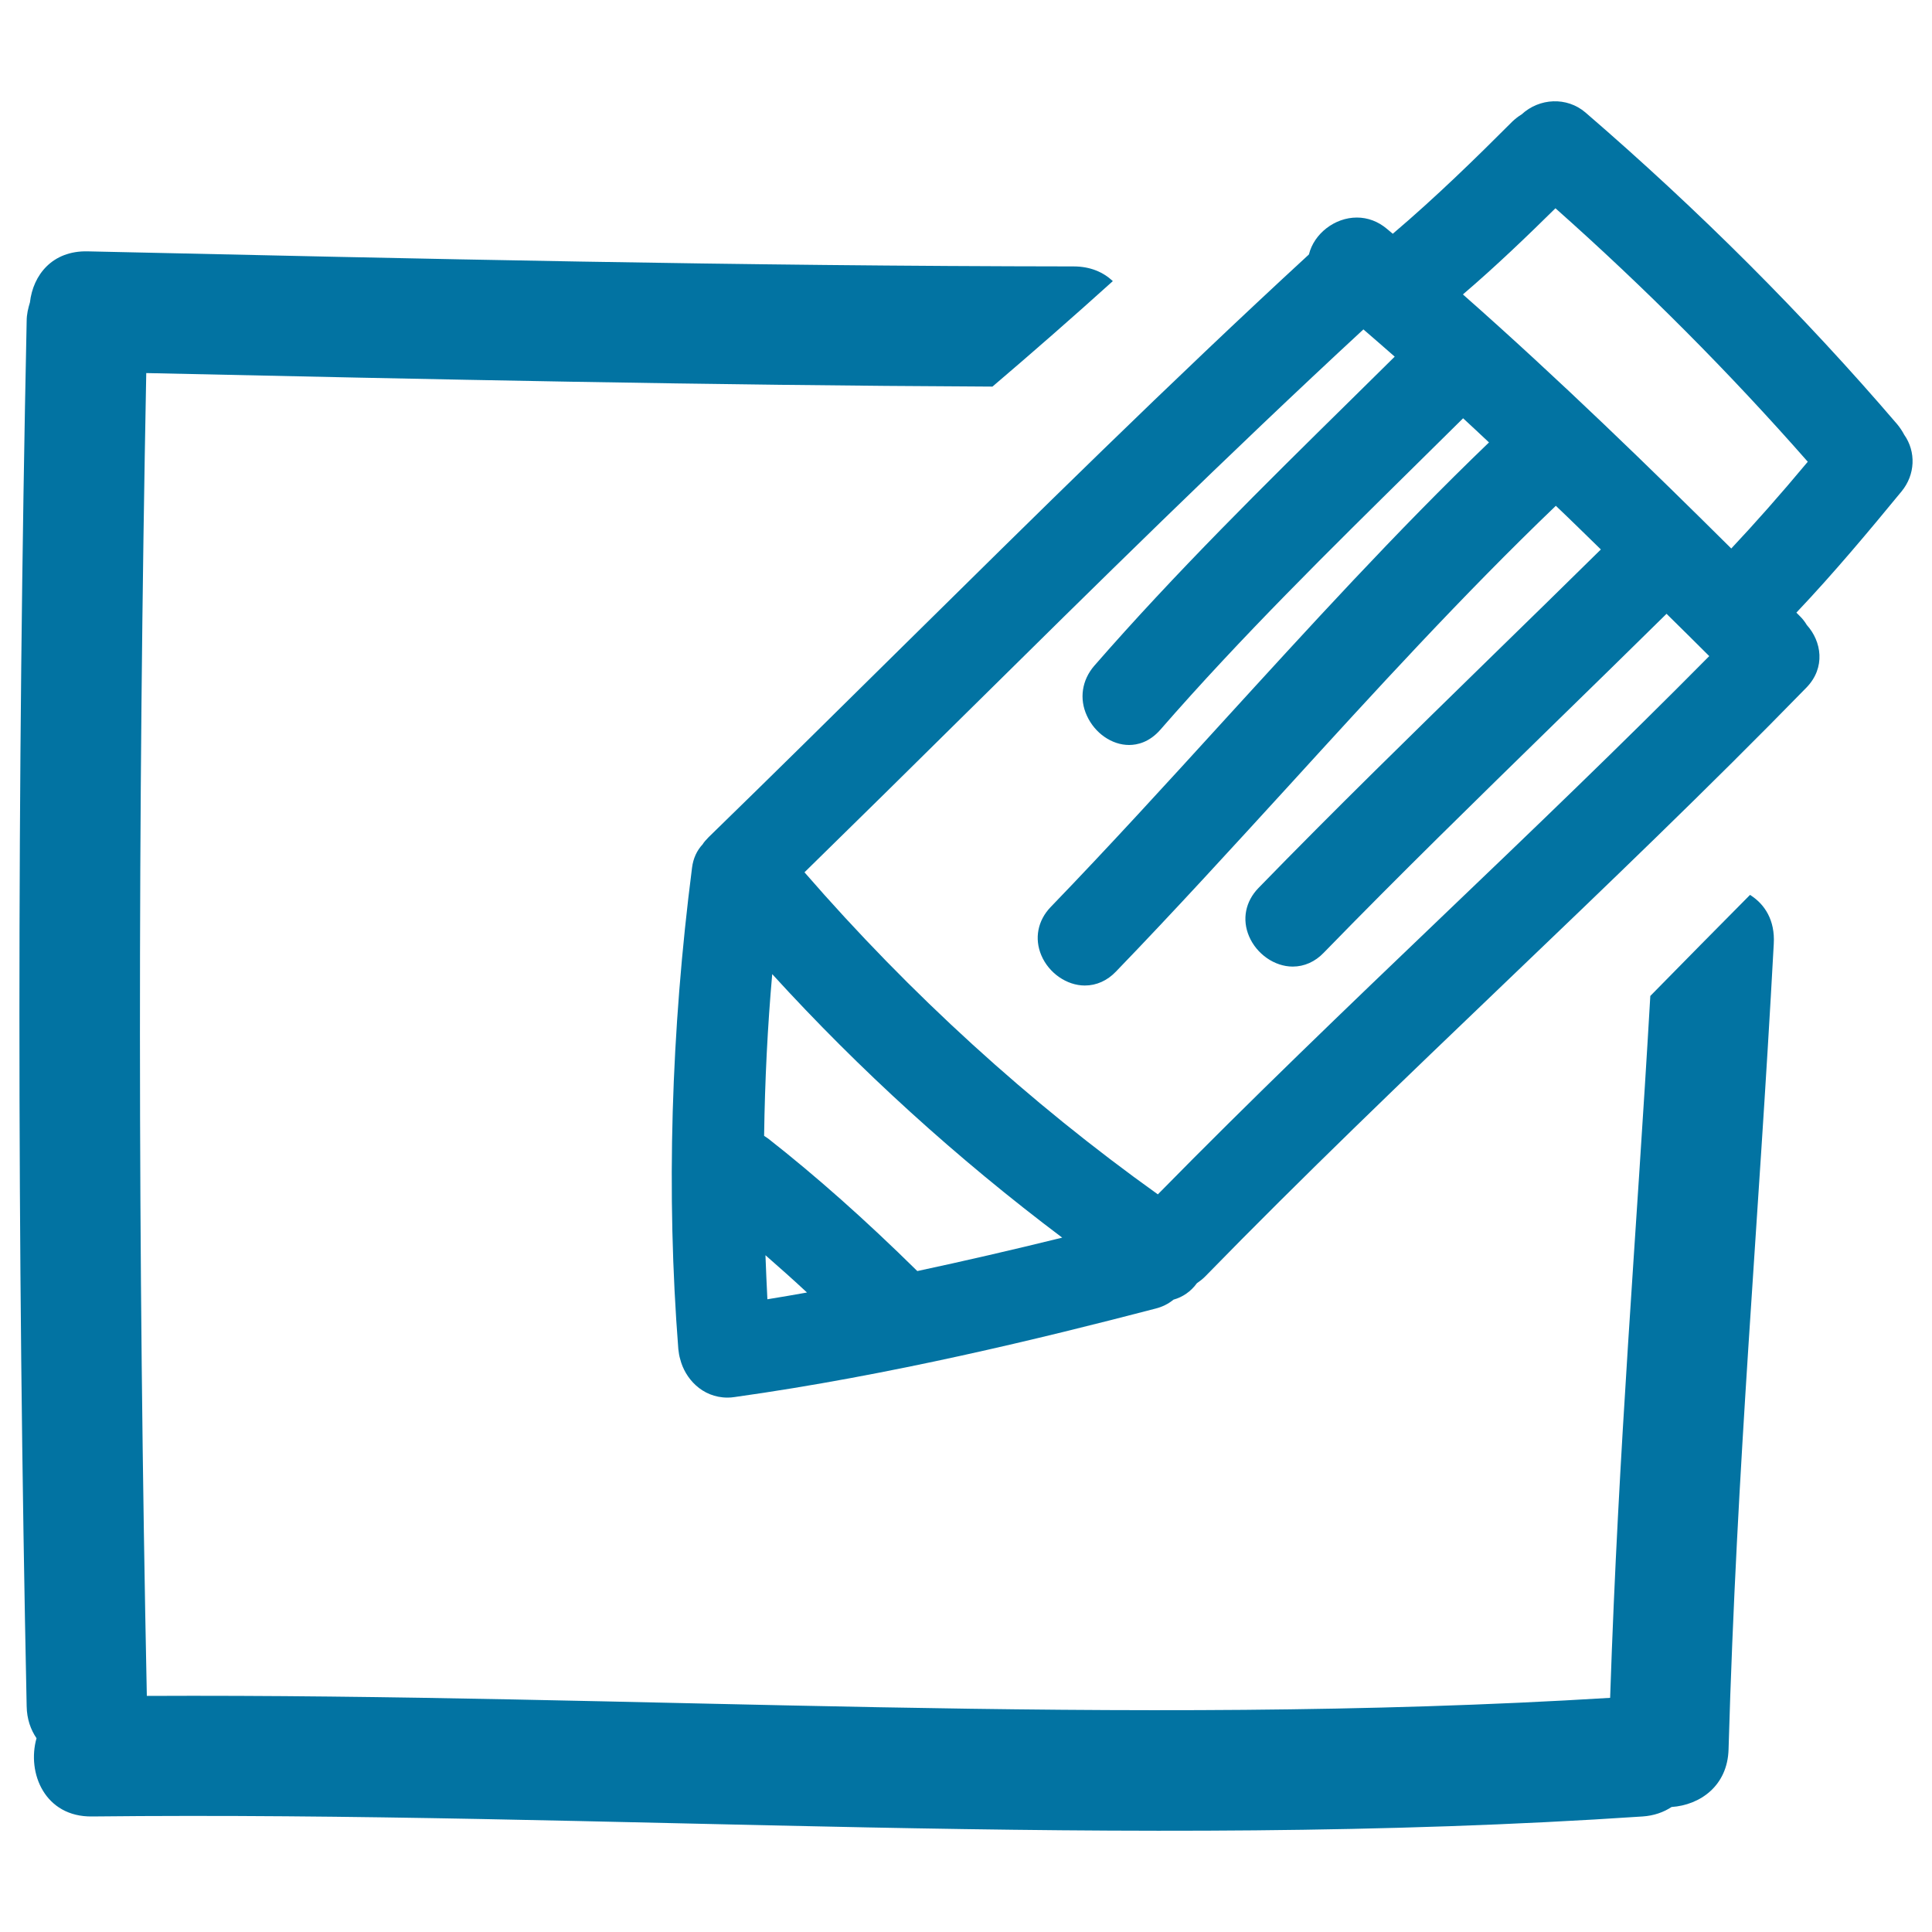
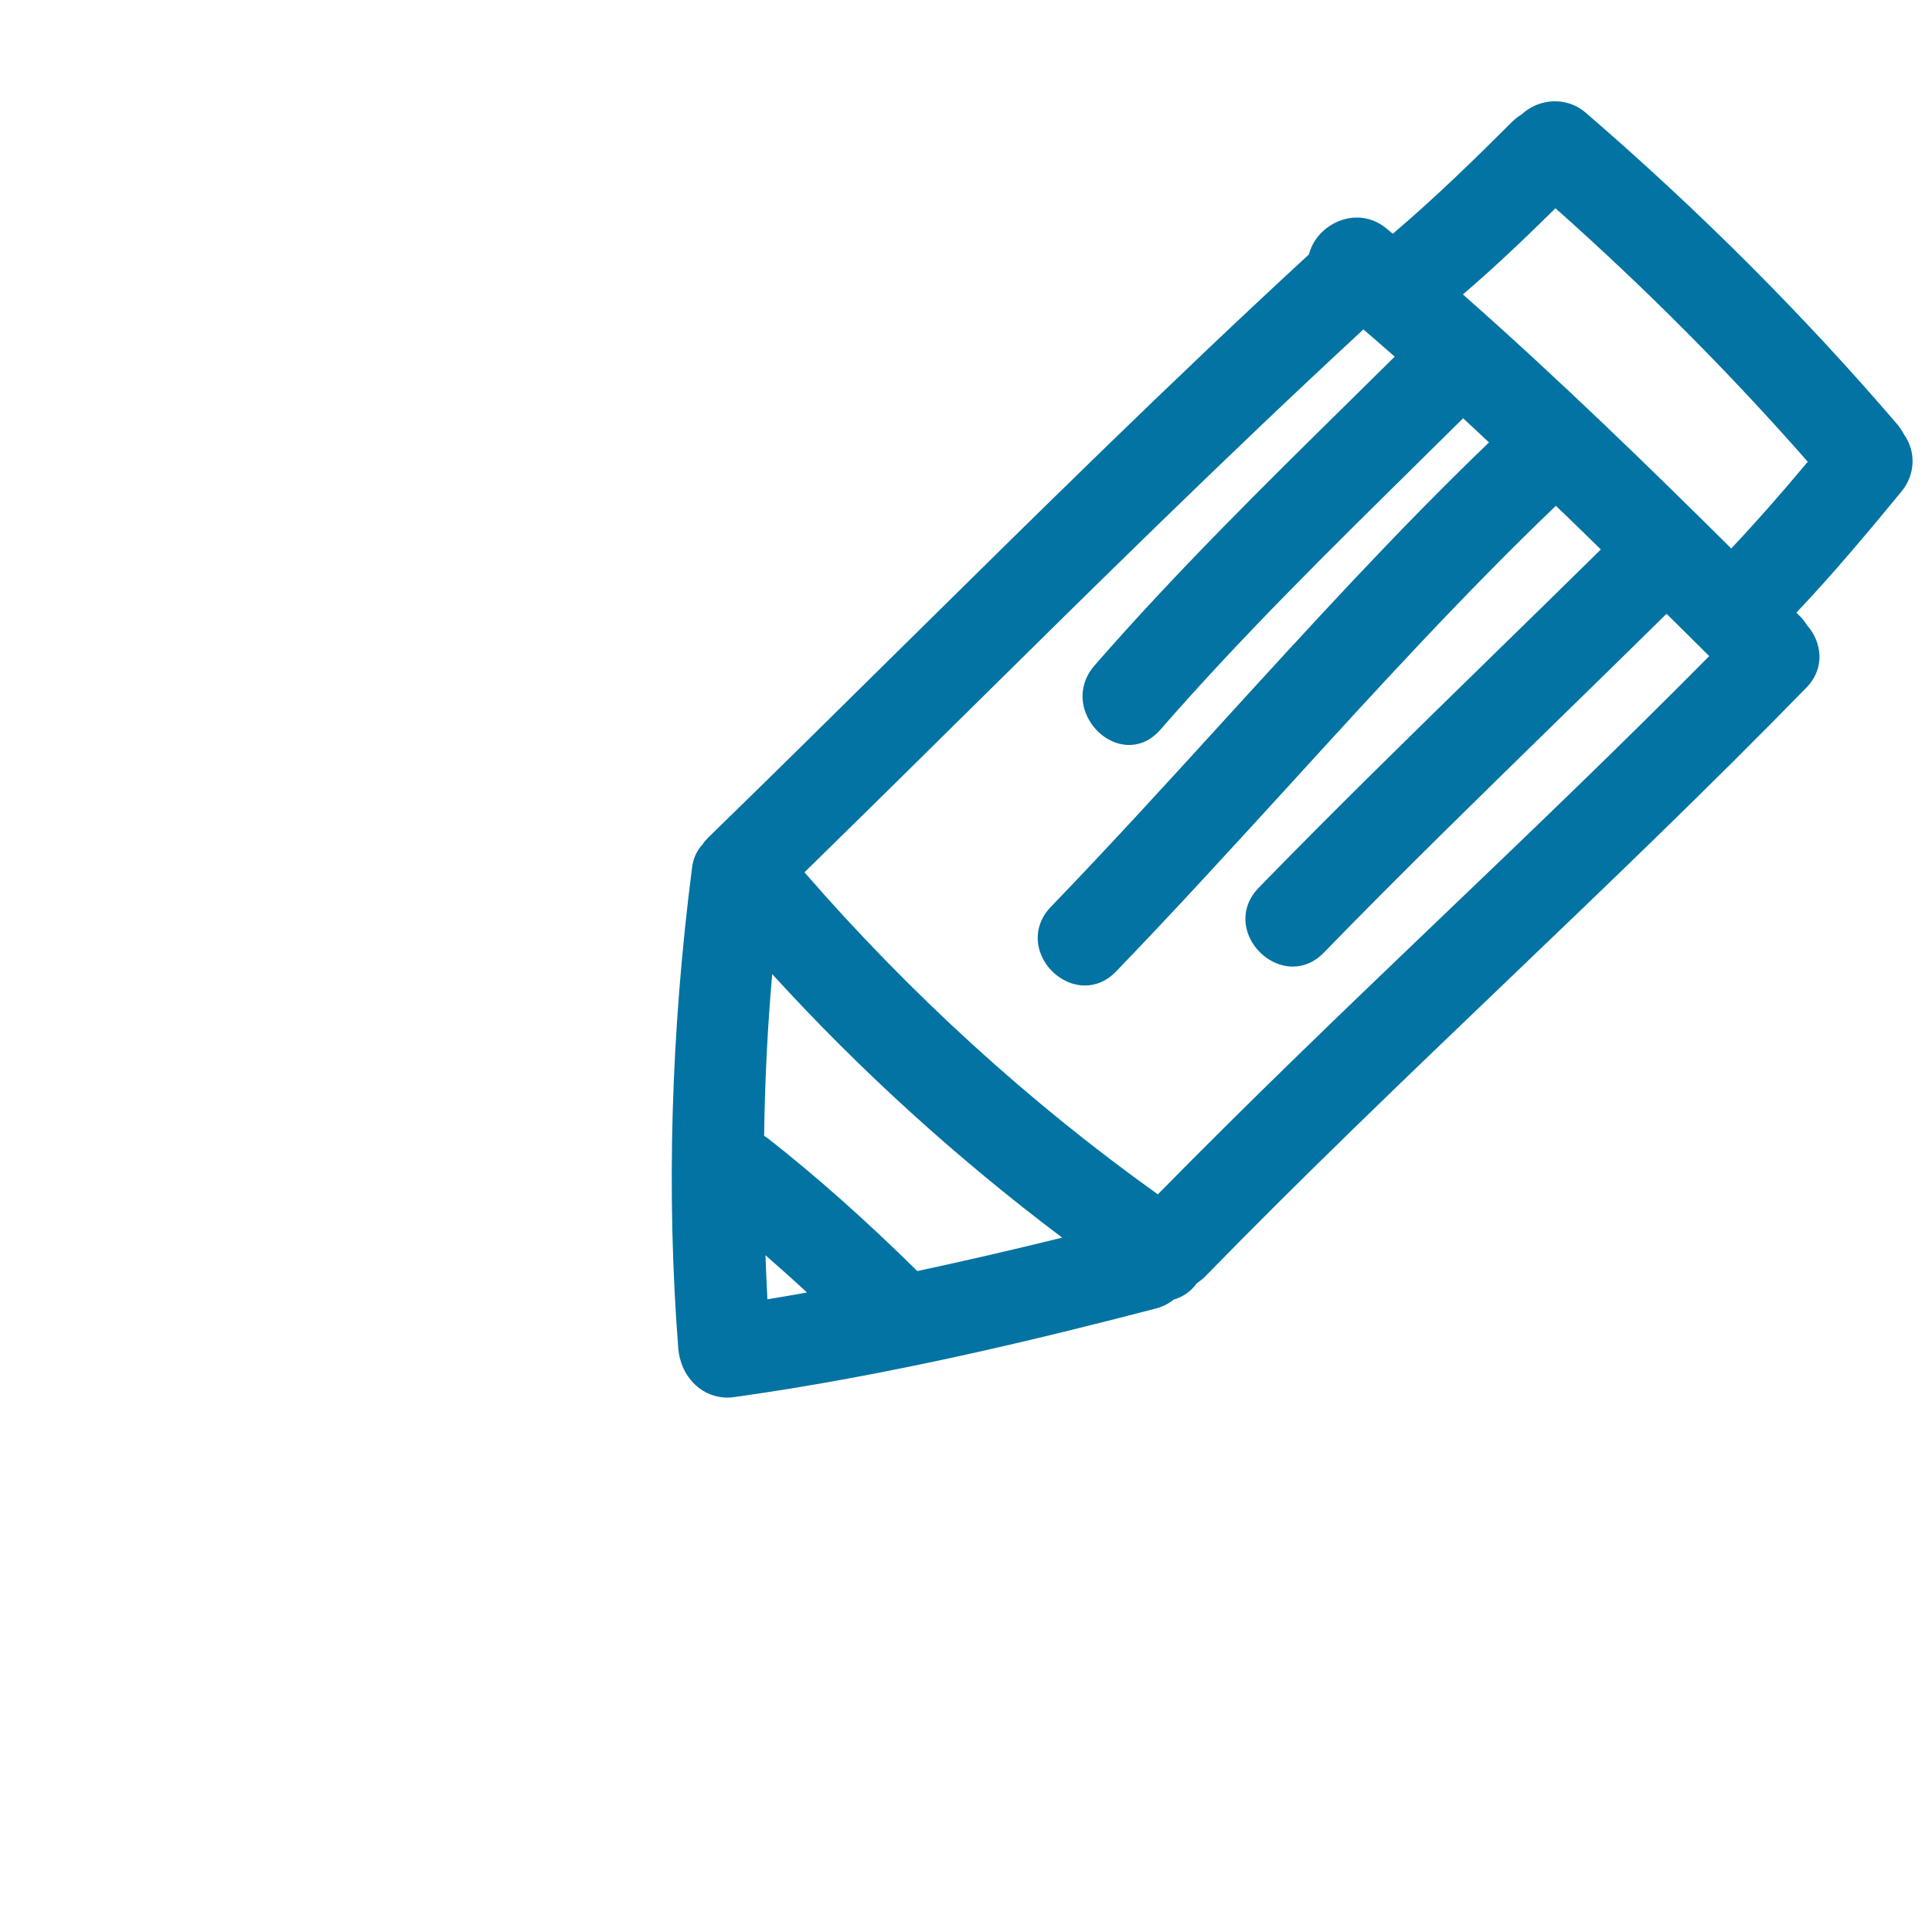
<svg xmlns="http://www.w3.org/2000/svg" viewBox="0 0 1000 1000" style="fill:#0273a2">
  <title>Edit Hand Drawn Interface Symbol SVG icon</title>
  <g>
    <g>
-       <path d="M850.2,940.2c5.9-0.4,10.9-2.2,15-4.9c14.7-1,29-10.9,29.5-29.9c4.3-149.6,15.3-267.6,23.4-416.9c0.7-12.1-4.6-20.5-12.3-25.3c-17.3,17.4-34.4,34.8-51.6,52.3c-7.4,127.8-16.4,231.8-20.8,363.3c-252.3,15.5-504.9-2.2-757.4-1c-4.7-228.2-4.7-456.5-0.3-684.7c151,3.3,289.2,6.3,438,7c21-17.9,41.8-36.1,62.3-54.6c-4.9-4.6-11.6-7.6-20.3-7.6c-175.4-0.2-335.1-3.9-510.4-7.8c-18.3-0.4-28.2,12.3-29.8,26.4c-0.9,3-1.7,6.1-1.7,9.7c-5,239-5,478,0,716.9c0.1,6.7,2.1,12.2,5.1,16.6c-5.1,18.1,4.4,40.8,28.7,40.5C315.1,937.3,582.8,958.2,850.2,940.2z" />
      <path d="M982,219.6C933.5,163,879.2,108.7,820.6,58.2c-9.6-8.2-23.8-7.5-33,1c-1.8,1.1-3.3,2.3-4.7,3.6c-18.9,18.9-39.3,38.9-62,58.2l-3.1-2.6c-4.5-3.8-9.9-5.8-15.5-5.8c-11.5,0-22.2,8.4-24.8,19.1c-71.8,66.1-142.4,135.9-210.7,203.3c-33.3,32.9-66.5,65.7-100,98.3c-1.4,1.4-2.6,2.8-3.1,3.7c-3,3.2-4.9,7.3-5.5,12.1c-10.9,84.8-13.4,168.7-7.1,249.2c0.2,1.9,0.5,3.7,1,5.3c2.4,9.6,11.1,19.8,24.5,19.8c1.2,0,2.4-0.1,3.7-0.3c80.6-11.3,158.8-30.4,217.9-45.8c3.5-0.9,6.5-2.4,9.2-4.6c4.7-1.3,9-4.2,12.1-8.5c1.6-1.1,3-2.2,4.2-3.4c50.7-52,104.1-103.1,155.8-152.6c51.5-49.3,104.8-100.3,155.5-152.3c10.1-10.4,7.8-24,0.2-32.4c-1-1.7-2.2-3.2-3.5-4.5l-1.9-1.9c19.7-20.8,37.7-42.4,54.4-62.7c7.2-8.7,7.6-20.6,1.4-29.4C984.6,223.1,983.4,221.3,982,219.6z M399.7,504.2c45.2,49.6,95.6,95.4,150.1,136.4c-26,6.4-50.7,12.1-75,17.3c-27.2-26.8-52.5-49.2-77.1-68.5c-0.7-0.5-1.4-1-2.2-1.5C395.9,559.3,397.3,531.2,399.7,504.2z M757.2,152.4c17.3-14.8,33.7-30.6,47.9-44.6c46.3,41.1,90.2,85.2,130.6,131.2c-14.6,17.5-27.4,31.9-39.6,44.9C855.2,243.3,807.2,196.5,757.2,152.4z M699.1,207.1c-44.6,43.9-90.7,89.3-132.7,137.5c-6.4,7.4-7.9,17.1-3.8,25.9c4.1,9,12.9,15.1,21.8,15.1c4.3,0,10.5-1.4,16.2-7.9c41.7-47.9,87.7-93.1,132.1-136.9c8.2-8.1,16.4-16.2,24.6-24.3c4.5,4.1,8.9,8.3,13.4,12.5c-48.1,46.2-93.6,96.2-137.7,144.5c-28.9,31.7-58.8,64.5-89.1,95.9c-6.8,7-8.6,16.4-4.9,25.1c3.9,9.2,13.2,15.6,22.5,15.6c6,0,11.6-2.5,16.1-7.2c30.4-31.5,60.3-64.3,89.3-96c44.3-48.6,90.1-98.8,138.4-145.1c7.8,7.4,15.4,14.9,23.1,22.4l0.2,0.2c-19.2,18.9-38.4,37.7-57.7,56.5c-39.5,38.6-80.3,78.4-119.5,118.7c-6.8,7-8.6,16.3-4.9,25c3.9,9.2,13.2,15.7,22.6,15.7c6,0,11.6-2.5,16.1-7.2c39.1-40.2,80-80.1,119.4-118.6c19.4-18.9,38.7-37.8,58-56.8c7.4,7.3,14.8,14.6,22.1,21.9c-45.4,45.9-92.7,91.2-138.6,135.1c-48.6,46.5-98.8,94.6-146.8,143.5c-66.6-47.6-128.1-103.6-182.9-166.7c27.9-27.3,55.7-54.7,83.5-82.2c66.7-65.9,135.7-134,205.8-198.8c5.4,4.7,10.9,9.4,16.2,14.1C714.3,192.1,706.7,199.6,699.1,207.1z M417.7,669c-6.8,1.2-13.6,2.4-20.5,3.5c-0.4-7.6-0.7-15.2-1-22.8C403.3,655.9,410.5,662.3,417.7,669z" />
    </g>
  </g>
</svg>